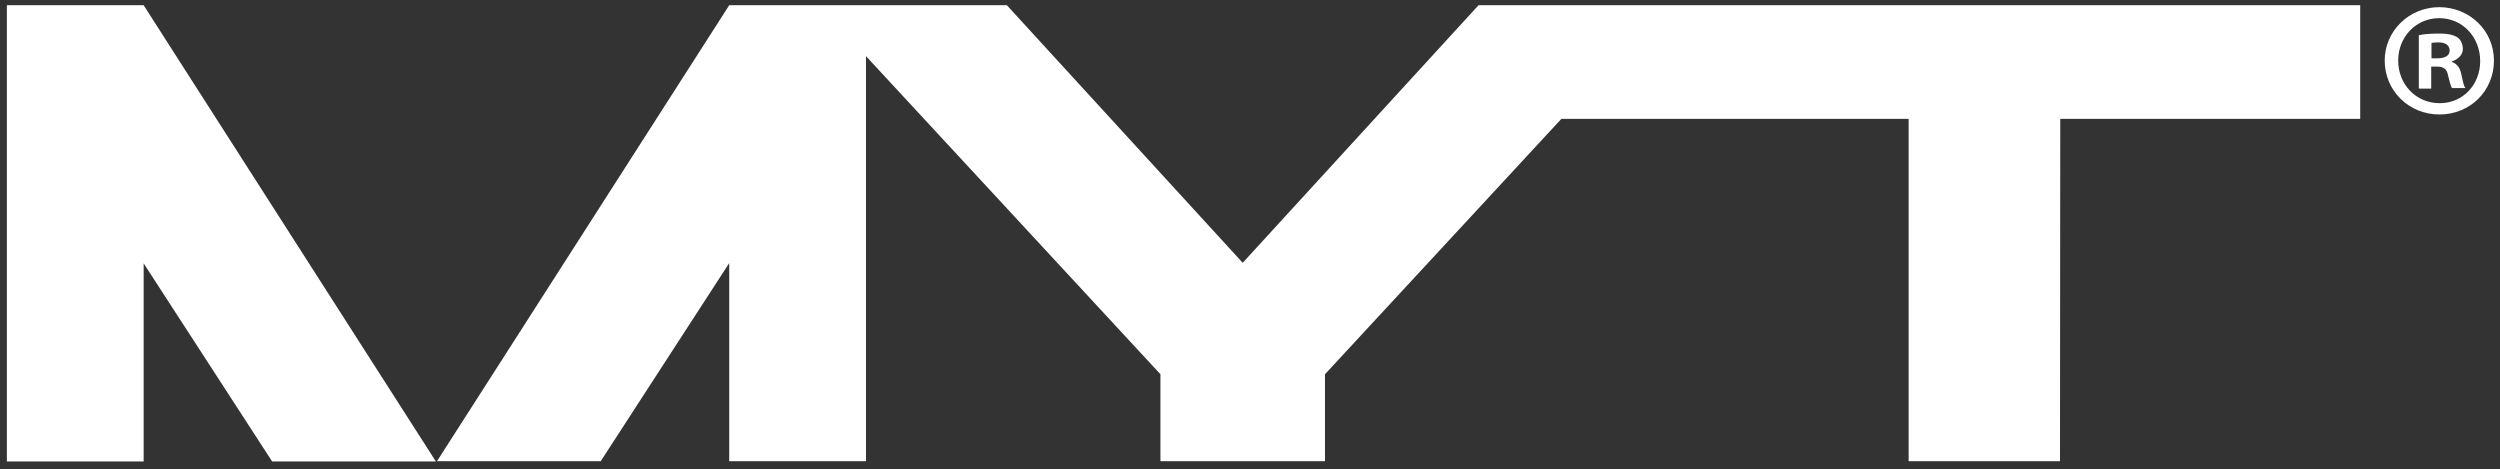
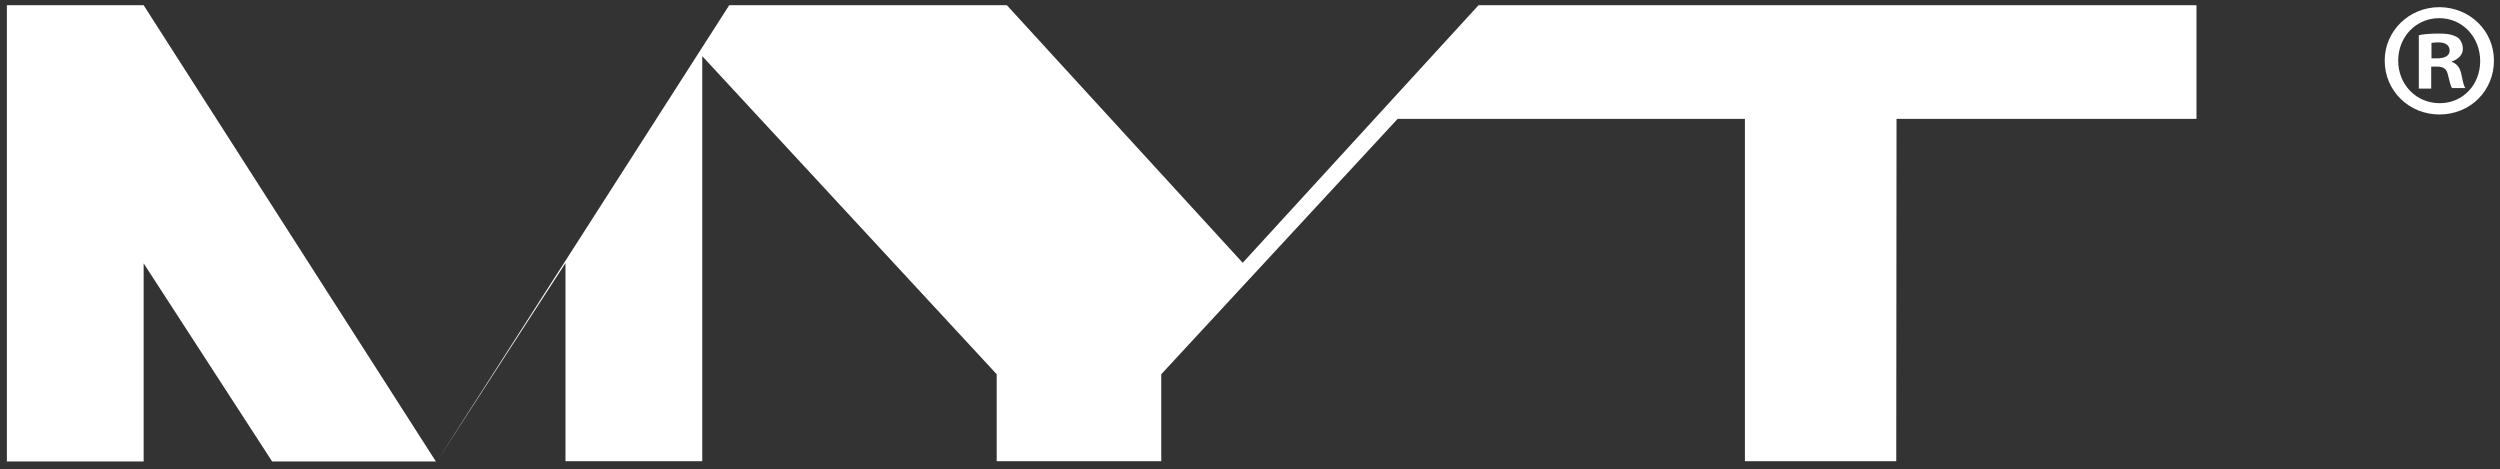
<svg xmlns="http://www.w3.org/2000/svg" version="1.1" id="myt-logo" x="0px" y="0px" width="908.5px" height="170.6px" viewBox="0 0 908.5 170.6" style="enable-background:new 0 0 908.5 170.6;" xml:space="preserve">
  <rect x="0" y="0" width="908.5" height="170.6" fill="#333333" stroke="none" />
  <style type="text/css">
	.st0{fill:#FFFFFF;}
</style>
-   <path id="myt" class="st0" d="M52.2,1.9l106.2,165.8H98.9l-46.7-72v72H2.5V1.9H52.2z M725.2,1.9H537.3l-85.7,93.6L365.9,1.9H265  L158.8,167.6h59.5l46.7-72v72h49.7V20.4l107,115.6v31.6h29.7h0.4h29.7V136l85.9-92.8h126.2l0,124.4h55l0.1-124.4h109V1.9H725.2z   M906.3,22c0,11-8.6,19.6-19.8,19.6c-11.1,0-19.9-8.6-19.9-19.6c0-10.7,8.8-19.4,19.9-19.4C897.7,2.7,906.3,11.3,906.3,22z   M871.5,22c0,8.6,6.4,15.5,15.1,15.5c8.5,0,14.7-6.8,14.7-15.3c0-8.6-6.3-15.6-14.9-15.6C877.9,6.6,871.5,13.5,871.5,22z   M883.4,32.2H879V12.8c1.8-0.4,4.2-0.6,7.4-0.6c3.7,0,5.3,0.6,6.7,1.4c1.1,0.8,1.9,2.4,1.9,4.2c0,2.1-1.7,3.8-4,4.5v0.2  c1.9,0.7,3,2.1,3.5,4.7c0.6,2.9,0.9,4.1,1.4,4.8h-4.8c-0.6-0.7-0.9-2.5-1.5-4.7c-0.4-2.1-1.5-3.1-4-3.1h-2.1V32.2z M883.6,21.2h2.1  c2.5,0,4.5-0.8,4.5-2.8c0-1.8-1.3-3-4.1-3c-1.2,0-2,0.1-2.5,0.2V21.2z" />
+   <path id="myt" class="st0" d="M52.2,1.9l106.2,165.8H98.9l-46.7-72v72H2.5V1.9H52.2z M725.2,1.9H537.3l-85.7,93.6L365.9,1.9H265  L158.8,167.6l46.7-72v72h49.7V20.4l107,115.6v31.6h29.7h0.4h29.7V136l85.9-92.8h126.2l0,124.4h55l0.1-124.4h109V1.9H725.2z   M906.3,22c0,11-8.6,19.6-19.8,19.6c-11.1,0-19.9-8.6-19.9-19.6c0-10.7,8.8-19.4,19.9-19.4C897.7,2.7,906.3,11.3,906.3,22z   M871.5,22c0,8.6,6.4,15.5,15.1,15.5c8.5,0,14.7-6.8,14.7-15.3c0-8.6-6.3-15.6-14.9-15.6C877.9,6.6,871.5,13.5,871.5,22z   M883.4,32.2H879V12.8c1.8-0.4,4.2-0.6,7.4-0.6c3.7,0,5.3,0.6,6.7,1.4c1.1,0.8,1.9,2.4,1.9,4.2c0,2.1-1.7,3.8-4,4.5v0.2  c1.9,0.7,3,2.1,3.5,4.7c0.6,2.9,0.9,4.1,1.4,4.8h-4.8c-0.6-0.7-0.9-2.5-1.5-4.7c-0.4-2.1-1.5-3.1-4-3.1h-2.1V32.2z M883.6,21.2h2.1  c2.5,0,4.5-0.8,4.5-2.8c0-1.8-1.3-3-4.1-3c-1.2,0-2,0.1-2.5,0.2V21.2z" />
</svg>